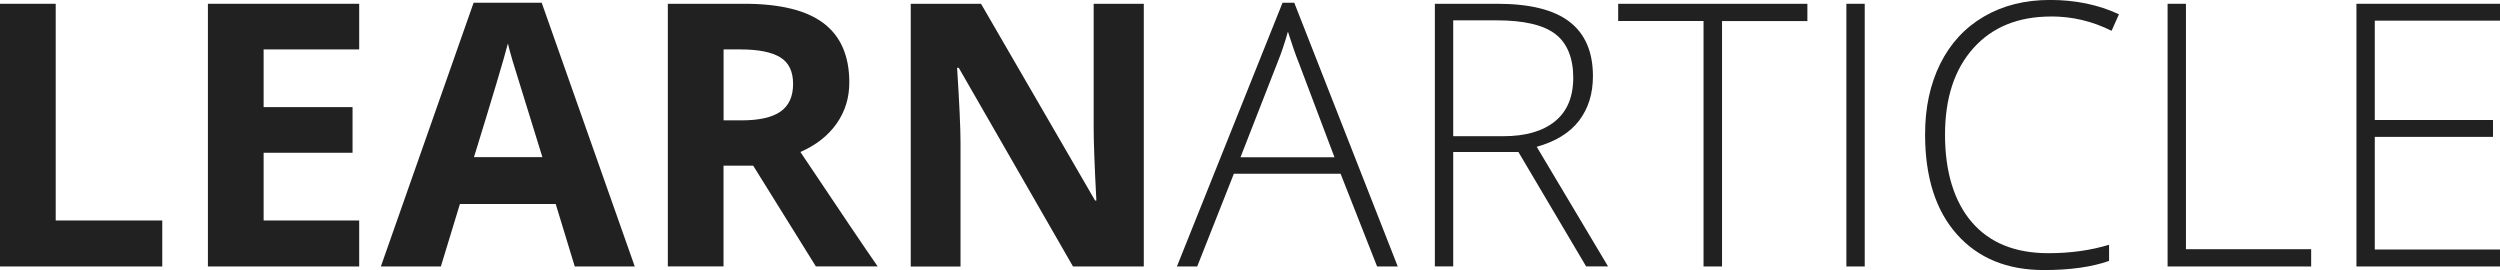
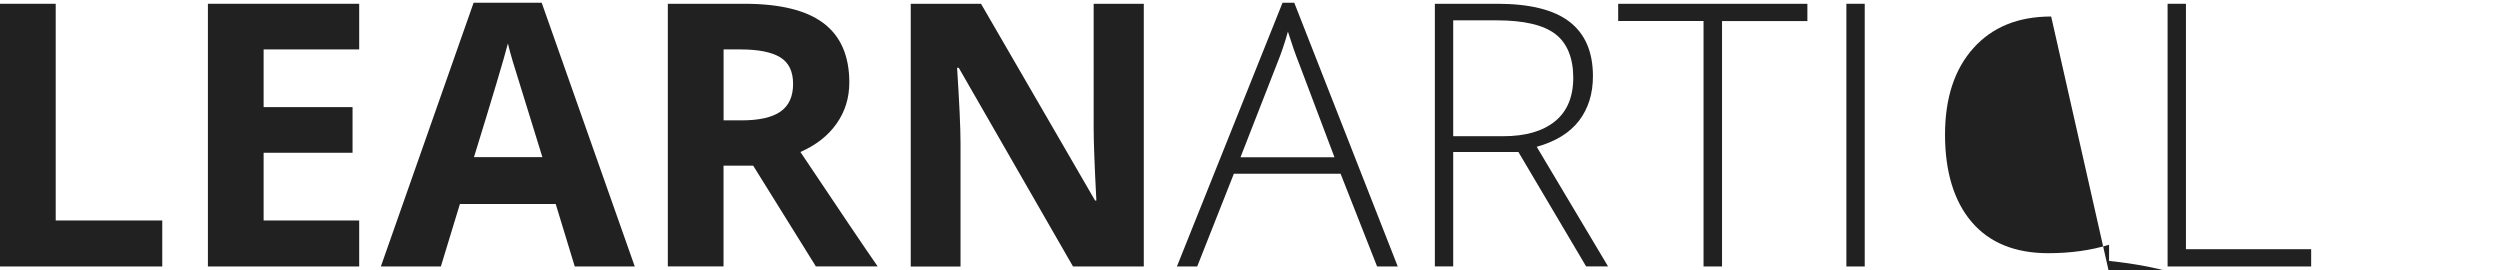
<svg xmlns="http://www.w3.org/2000/svg" id="Ebene_1" viewBox="0 0 489.16 52.84">
  <defs>
    <style>.cls-1{fill:#212121;}</style>
  </defs>
  <path class="cls-1" d="m0,52.14V.74h10.9v42.4h20.85v9H0Z" />
  <path class="cls-1" d="m70.28,52.14h-29.6V.74h29.6v8.93h-18.7v11.29h17.4v8.93h-17.4v13.25h18.7v9Z" />
  <path class="cls-1" d="m112.46,52.14l-3.73-12.23h-18.74l-3.73,12.23h-11.74L92.67.53h13.32l18.21,51.61h-11.74Zm-6.33-21.38c-3.45-11.09-5.38-17.35-5.82-18.81-.43-1.45-.74-2.6-.93-3.45-.77,3-2.99,10.42-6.64,22.25h13.39Z" />
  <path class="cls-1" d="m141.57,32.41v19.72h-10.9V.74h14.98c6.98,0,12.15,1.27,15.5,3.81,3.35,2.54,5.03,6.4,5.03,11.58,0,3.02-.83,5.71-2.5,8.07-1.66,2.36-4.02,4.2-7.07,5.54,7.73,11.55,12.77,19.02,15.12,22.39h-12.09l-12.27-19.72h-5.8Zm0-8.86h3.52c3.45,0,5.99-.57,7.63-1.72,1.64-1.15,2.46-2.95,2.46-5.41s-.84-4.17-2.51-5.2c-1.68-1.03-4.27-1.55-7.79-1.55h-3.3v13.89Z" />
  <path class="cls-1" d="m223.8,52.14h-13.85l-22.36-38.88h-.32c.44,6.87.67,11.77.67,14.7v24.19h-9.74V.74h13.75l22.32,38.5h.25c-.35-6.68-.53-11.4-.53-14.17V.74h9.81v51.4Z" />
  <path class="cls-1" d="m262.3,34h-20.88l-7.17,18.14h-3.97L250.95.53h2.29l20.25,51.61h-4.04l-7.14-18.14Zm-19.58-3.23h18.39l-7-18.53c-.59-1.45-1.29-3.47-2.11-6.05-.63,2.25-1.32,4.29-2.07,6.12l-7.21,18.46Z" />
  <path class="cls-1" d="m284.34,29.74v22.39h-3.59V.74h12.23c6.38,0,11.09,1.18,14.13,3.53,3.05,2.36,4.57,5.9,4.57,10.63,0,3.45-.91,6.35-2.72,8.72-1.82,2.37-4.58,4.07-8.28,5.1l13.96,23.41h-4.29l-13.25-22.39h-12.76Zm0-3.09h9.81c4.34,0,7.7-.97,10.09-2.9s3.59-4.79,3.59-8.56-1.17-6.76-3.52-8.54c-2.34-1.78-6.16-2.67-11.46-2.67h-8.51v22.68Z" />
  <path class="cls-1" d="m336.94,52.14h-3.62V4.11h-16.7V.74h37.02v3.38h-16.7v48.02Z" />
  <path class="cls-1" d="m361.27,52.14V.74h3.59v51.4h-3.59Z" />
-   <path class="cls-1" d="m401.34,3.23c-6.45,0-11.52,2.06-15.22,6.19-3.7,4.13-5.55,9.77-5.55,16.95s1.75,13.03,5.24,17.09c3.49,4.06,8.48,6.08,14.98,6.08,4.31,0,8.27-.55,11.88-1.65v3.16c-3.4,1.2-7.64,1.79-12.73,1.79-7.22,0-12.9-2.33-17.05-7-4.15-4.66-6.22-11.18-6.22-19.55,0-5.23.99-9.83,2.97-13.82,1.98-3.98,4.83-7.06,8.54-9.23,3.71-2.17,8.03-3.25,12.96-3.25s9.5.94,13.46,2.81l-1.44,3.23c-3.75-1.88-7.69-2.81-11.81-2.81Z" />
+   <path class="cls-1" d="m401.34,3.23c-6.45,0-11.52,2.06-15.22,6.19-3.7,4.13-5.55,9.77-5.55,16.95s1.75,13.03,5.24,17.09c3.49,4.06,8.48,6.08,14.98,6.08,4.31,0,8.27-.55,11.88-1.65v3.16s9.5.94,13.46,2.81l-1.44,3.23c-3.75-1.88-7.69-2.81-11.81-2.81Z" />
  <path class="cls-1" d="m424.12,52.14V.74h3.59v48.02h24.5v3.38h-28.09Z" />
-   <path class="cls-1" d="m489.16,52.14h-28.09V.74h28.09v3.3h-24.5v19.44h23.13v3.3h-23.13v22.04h24.5v3.3Z" />
</svg>